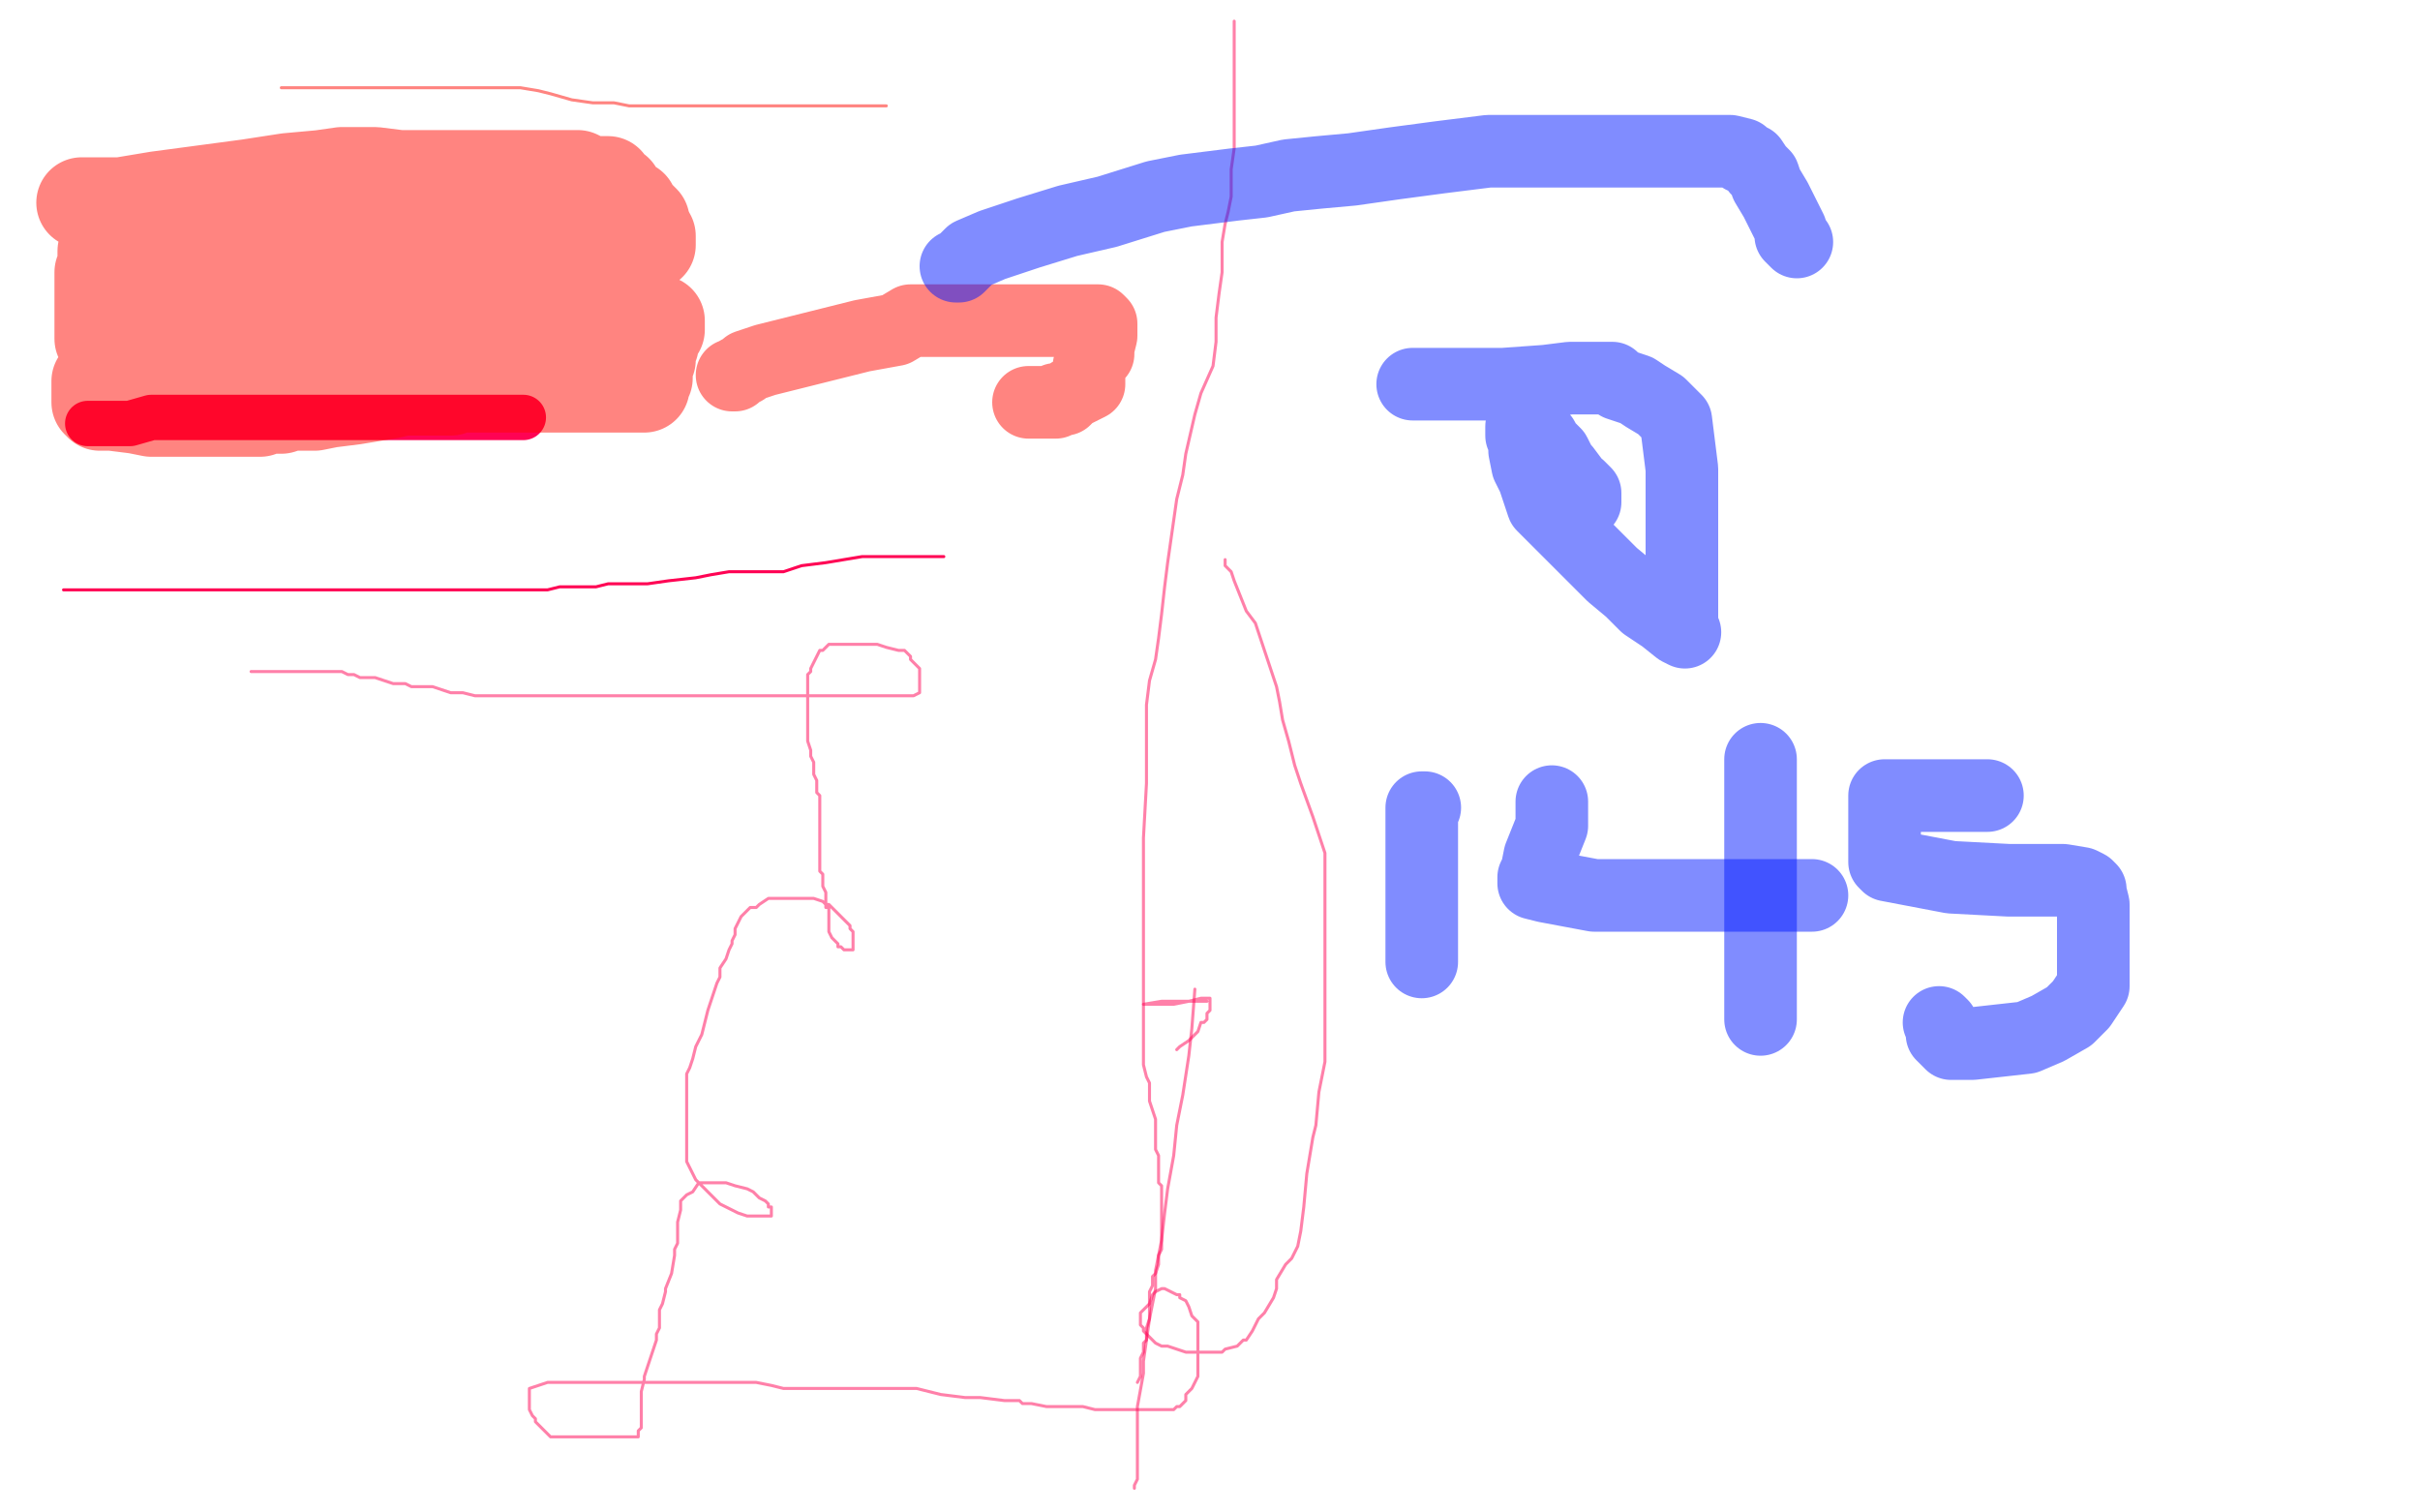
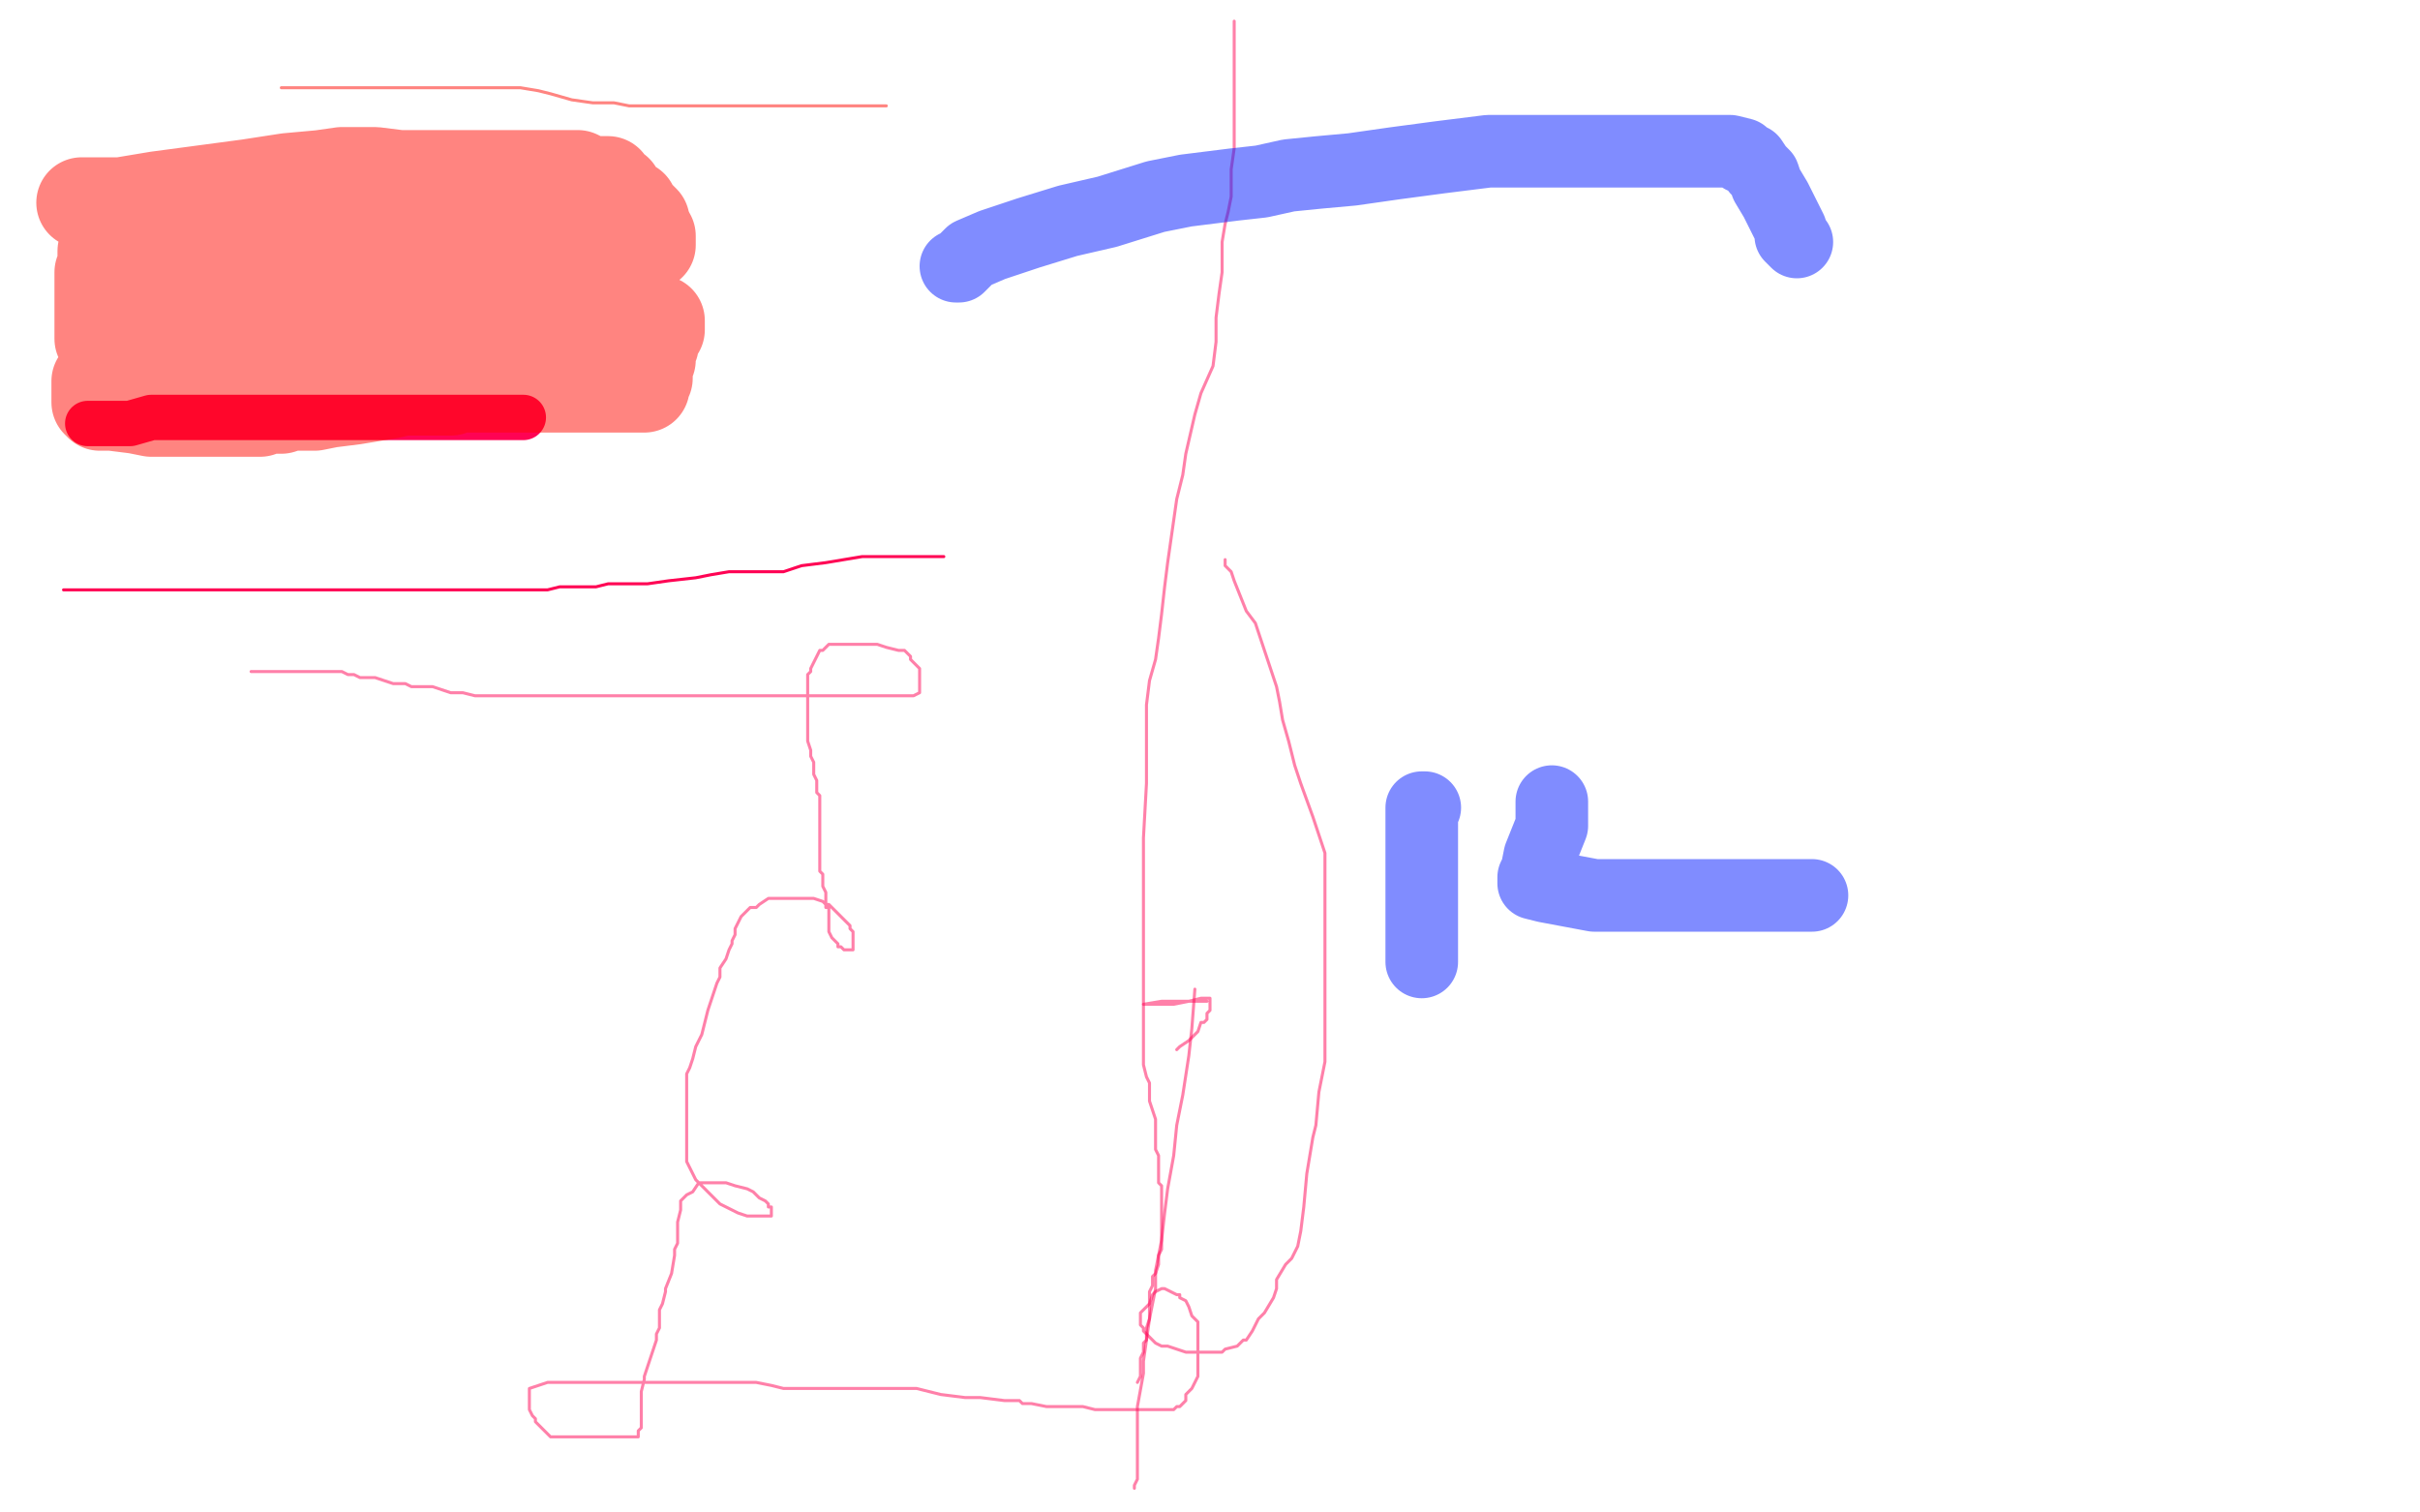
<svg xmlns="http://www.w3.org/2000/svg" width="800" height="500" version="1.1" style="stroke-antialiasing: false">
  <desc>This SVG has been created on https://colorillo.com/</desc>
  <rect x="0" y="0" width="800" height="500" style="fill: rgb(255,255,255); stroke-width:0" />
  <polyline points="29,140 30,140 30,140 32,140 32,140 37,140 37,140 43,140 43,140 50,138 50,138 55,138 55,138 63,138 66,138 67,138 70,138 73,138 76,138 80,138 84,138 88,138 90,138 93,138 98,138 100,138 102,138 106,138 111,138 113,138 117,138 120,138 124,138 128,138 131,138 134,138 136,138 137,138 139,138 140,138 143,138 146,138 147,138 149,138 152,138 155,138 156,138 157,138 158,138 159,138 162,138 164,138 165,138 168,138 169,138 170,138 171,138 172,138 173,138" style="fill: none; stroke: #ff0354; stroke-width: 15; stroke-linejoin: round; stroke-linecap: round; stroke-antialiasing: false; stroke-antialias: 0; opacity: 1.0" />
  <polyline points="21,195 22,195 22,195 23,195 23,195 24,195 24,195 27,195 27,195 31,195 31,195 38,195 38,195 44,195 44,195 51,195 55,195 58,195 59,195 61,195 66,195 72,195 77,195 82,195 85,195 86,195 89,195 91,195 93,195 96,195 100,195 102,195 104,195 107,195 111,195 114,195 116,195 119,195 120,195 122,195 124,195 125,195 127,195 130,195 136,195 138,195 142,195 144,195 147,195 149,195 152,195 154,195 157,195 161,195 165,195 170,195 178,195 181,195 185,194 188,194 192,194 194,194 197,194 201,193 204,193 207,193 214,193 221,192 230,191 235,190 241,189 248,189 252,189 259,189 265,187 273,186 279,185 285,184 290,184 294,184 299,184 302,184 306,184 308,184 311,184 312,184" style="fill: none; stroke: #ff0354; stroke-width: 1; stroke-linejoin: round; stroke-linecap: round; stroke-antialiasing: false; stroke-antialias: 0; opacity: 1.0" />
  <polyline points="83,222 84,222 84,222 85,222 85,222 87,222 87,222 96,222 96,222 100,222 104,222 108,222 110,222 111,222 113,222 115,223 117,223 119,224 121,224 124,224 127,225 130,226 132,226 134,226 136,227 139,227 143,227 146,228 149,229 153,229 157,230 161,230 170,230 174,230 178,230 183,230 188,230 195,230 199,230 206,230 210,230 214,230 218,230 222,230 229,230 231,230 235,230 238,230 240,230 244,230 247,230 250,230 255,230 258,230 263,230 269,230 275,230 276,230 278,230 279,230 281,230 284,230 287,230 291,230 295,230 297,230 298,230 300,230 301,230 302,230 304,229 304,228 304,227 304,226 304,224 304,223 304,221 303,220 301,218 301,217 299,215 297,215 293,214 290,213 287,213 284,213 281,213 279,213 276,213 275,213 274,213 273,214 272,215 271,215 270,217 269,219 268,221 268,222 267,223 267,224 267,225 267,226 267,228 267,230 267,232 267,233 267,234 267,235 267,236 267,238 267,240 267,242 267,244 267,245 268,248 268,250 269,252 269,254 269,256 270,258 270,262 271,263 271,265 271,268 271,269 271,270 271,273 271,275 271,277 271,278 271,279 271,280 271,283 271,285 271,286 271,288 272,289 272,291 272,293 273,295 273,297 273,298 273,300 274,300 274,301 274,303 274,304 274,307 274,308 275,310 276,311 277,312 277,313 278,313 279,314 280,314 281,314 282,314 282,313 282,311 282,310 282,309 282,308 281,307 281,306 280,305 279,304 278,303 277,302 276,301 275,300 274,299 273,299 272,298 269,297 266,297 265,297 264,297 263,297 262,297 260,297 258,297 257,297 256,297 254,297 251,299 250,300 248,300 247,301 246,302 245,303 244,305 243,307 243,308 243,309 242,311 242,312 241,314 240,317 238,320 238,323 237,325 236,328 235,331 234,334 233,338 232,342 230,346 229,350 228,353 227,355 227,358 227,359 227,361 227,365 227,370 227,374 227,376 227,379 227,380 227,383 227,384 228,386 229,388 230,390 232,392 234,394 236,396 238,398 240,399 244,401 247,402 250,402 253,402 254,402 255,402 255,401 255,399 254,399 254,398 253,397 251,396 250,395 249,394 247,393 243,392 240,391 238,391 235,391 234,391 233,391 232,391 231,391 229,394 227,395 226,396 225,397 225,398 225,399 225,400 224,404 224,405 224,407 224,408 224,410 224,411 223,413 223,415 222,421 220,426 220,427 219,431 218,433 218,434 218,435 218,437 218,439 217,441 217,443 215,449 213,455 213,456 212,460 212,464 212,465 212,466 212,467 212,469 212,470 212,471 212,472 211,473 211,474 211,475 210,475 209,475 203,475 198,475 192,475 188,475 186,475 185,475 183,475 182,475 181,474 180,473 179,472 178,471 177,470 177,469 176,468 175,466 175,465 175,464 175,463 175,462 175,461 175,460 175,459 181,457 185,457 189,457 193,457 196,457 198,457 200,457 204,457 207,457 212,457 218,457 222,457 227,457 230,457 234,457 238,457 243,457 247,457 250,457 255,458 259,459 264,459 267,459 271,459 276,459 278,459 284,459 289,459 297,459 303,459 311,461 319,462 324,462 332,463 336,463 337,463 338,464 341,464 346,465 350,465 355,465 358,465 362,466 366,466 369,466 373,466 375,466 376,466 378,466 381,466 383,466 386,466 388,466 389,465 390,465 392,463 392,461 394,459 395,457 396,455 396,454 396,452 396,450 396,447 396,444 396,442 396,440 396,439 396,437 394,435 393,432 392,430 390,429 390,428 389,428 387,427 385,426 384,426 382,427 381,428 380,431 378,433 377,434 377,435 377,436 377,438 378,439 378,440 379,441 382,444 384,445 386,445 392,447 395,447 398,447 401,447 402,447 404,447 405,446 409,445 410,444 411,443 412,443 414,440 415,438 416,436 418,434 421,429 422,426 422,423 425,418 427,416 429,412 430,407 431,399 432,388 434,376 435,372 436,361 438,351 438,342 438,330 438,320 438,307 438,299 438,292 438,286 438,282 435,273 434,270 430,259 428,253 426,245 424,238 423,232 422,227 420,221 418,215 417,212 415,206 412,202 410,197 408,192 407,189 406,188 405,187 405,186 405,185" style="fill: none; stroke: #ff0354; stroke-width: 1; stroke-linejoin: round; stroke-linecap: round; stroke-antialiasing: false; stroke-antialias: 0; opacity: 0.5" />
  <polyline points="395,327 394,340 394,340 393,349 393,349 391,362 391,362 389,372 388,382 386,393 385,401 384,410 382,420 382,426 380,436 378,450 378,454 376,465 376,470 376,476 376,481 376,485 376,489 375,491 375,492" style="fill: none; stroke: #ff0354; stroke-width: 1; stroke-linejoin: round; stroke-linecap: round; stroke-antialiasing: false; stroke-antialias: 0; opacity: 0.5" />
  <polyline points="408,7 408,11 408,13 408,17 408,21 408,26 408,32 408,37 408,44 408,49 407,56 407,65 406,70 405,74 404,80 404,84 404,90 403,97 402,105 402,113 401,121 397,130 395,137 392,150 391,157 389,165 388,172 387,179 386,186 385,194 384,203 383,211 382,218 380,225 379,233 379,240 379,246 379,251 379,259 378,277 378,280 378,283 378,286 378,288 378,291 378,297 378,303 378,307 378,311 378,316 378,320 378,323 378,326 378,327 378,329 378,330 378,334 378,336 378,340 378,343 378,346 378,349 378,352 379,356 380,358 380,361 380,364 381,367 382,370 382,374 382,380 383,382 383,385 383,388 383,390 383,391 384,392 384,394 384,395 384,397 384,400 384,402 384,404 384,407 384,408 384,409 384,410 384,412 384,413 383,415 383,417 383,418 382,421 381,422 381,424 381,425 380,427 380,428 380,429 380,430 380,432 380,433 380,435 380,436 379,439 379,441 379,443 378,444 378,447 377,449 377,451 377,454 377,455 376,457" style="fill: none; stroke: #ff0354; stroke-width: 1; stroke-linejoin: round; stroke-linecap: round; stroke-antialiasing: false; stroke-antialias: 0; opacity: 0.5" />
  <polyline points="399,331 398,331 398,331 396,331 396,331 393,331 393,331 390,331 390,331 384,331 384,331 378,332 381,332 388,332 393,331 397,330 398,330 399,330 400,330 400,331 400,332 400,333 400,334 399,335 399,337 398,338 397,338 396,341 393,344 390,346 389,347" style="fill: none; stroke: #ff0354; stroke-width: 1; stroke-linejoin: round; stroke-linecap: round; stroke-antialiasing: false; stroke-antialias: 0; opacity: 0.5" />
  <polyline points="93,29 94,29 94,29 95,29 95,29 104,29 104,29 115,29 129,29 144,29 156,29 166,29 172,29 178,30 182,31 189,33 196,34 203,34 208,35 215,35 222,35 231,35 242,35 252,35 263,35 273,35 282,35 292,35 293,35" style="fill: none; stroke: #ff0b03; stroke-width: 1; stroke-linejoin: round; stroke-linecap: round; stroke-antialiasing: false; stroke-antialias: 0; opacity: 0.5" />
  <polyline points="27,67 28,67 28,67 33,67 33,67 40,67 40,67 52,65 52,65 67,63 67,63 82,61 95,59 106,58 113,57 116,57 117,57 120,57 124,57 132,58 139,58 150,58 161,58 172,58 181,58 186,58 191,58 193,59 196,60 197,60 198,60 199,60 200,60 201,60 201,61 202,62 204,63 205,65 206,66 207,67 209,68 210,70 211,71 213,73 213,74 213,75 214,76 214,77 215,78 215,79 215,80 215,81 214,81 210,81 200,81 190,81 180,81 172,81 165,81 159,81 157,81 156,81 154,81 152,81 149,81 143,81 137,81 129,81 123,82 117,83 114,83 112,83 111,83 110,83 106,83 102,83 98,83 93,83 90,84 88,84 85,84 84,84 82,84 81,84 80,84 79,84 76,84 73,84 72,84 70,84 68,84 67,84 65,84 63,84 61,84 60,84 59,84 57,84 55,84 51,84 48,84 45,84 42,84 41,84 39,84 37,83 36,83 35,83 34,83 34,84 34,86 34,89 33,90 33,91 33,92 33,93 33,94 33,95 33,97 33,99 33,100 33,102 33,103 33,105 33,106 33,107 33,108 33,109 33,110 33,111 33,112 34,113 35,113 40,113 49,113 58,113 65,113 69,113 72,113 74,113 75,113 77,113 86,113 89,113 101,112 110,110 120,109 126,108 134,107 141,106 146,106 150,106 153,106 155,106 158,106 159,106 161,106 164,106 167,106 172,106 177,106 182,106 185,106 189,106 190,106 192,106 193,106 194,106 196,106 198,106 199,106 200,106 201,106 205,106 208,106 213,106 216,106 217,106 218,106 218,109 216,111 216,114 215,115 215,116 215,117 215,119 214,120 214,122 214,124 214,125 213,127 213,128 209,128 205,128 194,128 180,128 168,128 154,128 152,128 151,128 149,129 143,129 133,129 129,130 117,132 109,133 104,134 100,134 96,134 93,135 90,135 88,135 86,136 82,136 78,136 73,136 66,136 60,136 57,136 54,136 52,136 50,136 45,135 37,134 33,134 32,133 32,132 32,131 32,130 32,129 32,126" style="fill: none; stroke: #ff0b03; stroke-width: 30; stroke-linejoin: round; stroke-linecap: round; stroke-antialiasing: false; stroke-antialias: 0; opacity: 0.5" />
-   <polyline points="242,124 243,124 243,124 244,123 244,123 246,122 246,122 247,121 247,121 253,119 253,119 261,117 273,114 285,111 296,109 301,106 304,106 305,106 306,106 309,106 313,106 319,106 325,106 332,106 339,106 344,106 351,106 356,106 360,106 363,106 364,107 364,109 364,111 363,115 363,117 362,118 361,119 361,120 360,121 360,122 360,123 360,125 360,127 356,129 354,130 352,132 349,132 349,133 348,133 347,133 346,133 345,133 344,133 342,133 340,133" style="fill: none; stroke: #ff0b03; stroke-width: 24; stroke-linejoin: round; stroke-linecap: round; stroke-antialiasing: false; stroke-antialias: 0; opacity: 0.5" />
-   <polyline points="467,127 468,127 468,127 470,127 470,127 477,127 477,127 486,127 486,127 497,127 497,127 511,126 511,126 519,125 525,125 528,125 533,125 535,127 541,129 544,131 549,134 551,136 552,137 554,139 555,147 556,155 556,163 556,172 556,182 556,189 556,195 556,201 556,204 556,207 557,209 555,208 550,204 544,200 539,195 533,190 529,186 524,181 519,176 512,169 511,168 510,167 509,164 507,158 505,154 504,149 504,146 503,144 503,143 503,142 503,141 505,142 508,144 510,145 511,147 512,148 514,150 516,154 517,155 520,159 521,161 522,161 523,162 524,163 524,166" style="fill: none; stroke: #031bff; stroke-width: 24; stroke-linejoin: round; stroke-linecap: round; stroke-antialiasing: false; stroke-antialias: 0; opacity: 0.5" />
  <polyline points="471,267 470,267 470,267 470,274 470,274 470,282 470,282 470,289 470,289 470,297 470,297 470,304 470,313 470,314 470,318" style="fill: none; stroke: #031bff; stroke-width: 24; stroke-linejoin: round; stroke-linecap: round; stroke-antialiasing: false; stroke-antialias: 0; opacity: 0.5" />
  <polyline points="513,265 513,266 513,266 513,273 513,273 511,278 511,278 509,283 509,283 508,288 508,288 507,290 507,290 507,291 507,292 511,293 527,296 544,296 571,296 588,296 598,296 599,296 597,296" style="fill: none; stroke: #031bff; stroke-width: 24; stroke-linejoin: round; stroke-linecap: round; stroke-antialiasing: false; stroke-antialias: 0; opacity: 0.5" />
-   <polyline points="582,251 582,254 582,254 582,266 582,266 582,276 582,276 582,287 582,287 582,296 582,296 582,305 582,311 582,316 582,318 582,319 582,320 582,323 582,328 582,333 582,337" style="fill: none; stroke: #031bff; stroke-width: 24; stroke-linejoin: round; stroke-linecap: round; stroke-antialiasing: false; stroke-antialias: 0; opacity: 0.5" />
-   <polyline points="657,263 644,263 644,263 633,263 633,263 626,263 626,263 625,263 625,263 624,263 623,263 623,265 623,266 623,271 623,273 623,276 623,279 623,280 623,282 623,284 623,285 624,286 645,290 664,291 682,291 688,292 690,293 691,294 691,295 692,299 692,305 692,309 692,313 692,320 692,326 688,332 684,336 677,340 670,343 661,344 652,345 649,345 647,345 645,345 643,343 642,342 642,341 642,340 642,339 641,338" style="fill: none; stroke: #031bff; stroke-width: 24; stroke-linejoin: round; stroke-linecap: round; stroke-antialiasing: false; stroke-antialias: 0; opacity: 0.5" />
  <polyline points="316,88 317,88 318,87 321,84 328,81 340,77 353,73 366,70 382,65 392,63 400,62 408,61 417,60 426,58 436,57 447,56 461,54 476,52 492,50 516,50 530,50 544,50 554,50 563,50 569,50 572,50 576,51 576,52 579,53 581,56 583,58 584,61 587,66 589,70 591,74 592,76 592,78 593,79 594,80" style="fill: none; stroke: #031bff; stroke-width: 24; stroke-linejoin: round; stroke-linecap: round; stroke-antialiasing: false; stroke-antialias: 0; opacity: 0.5" />
</svg>